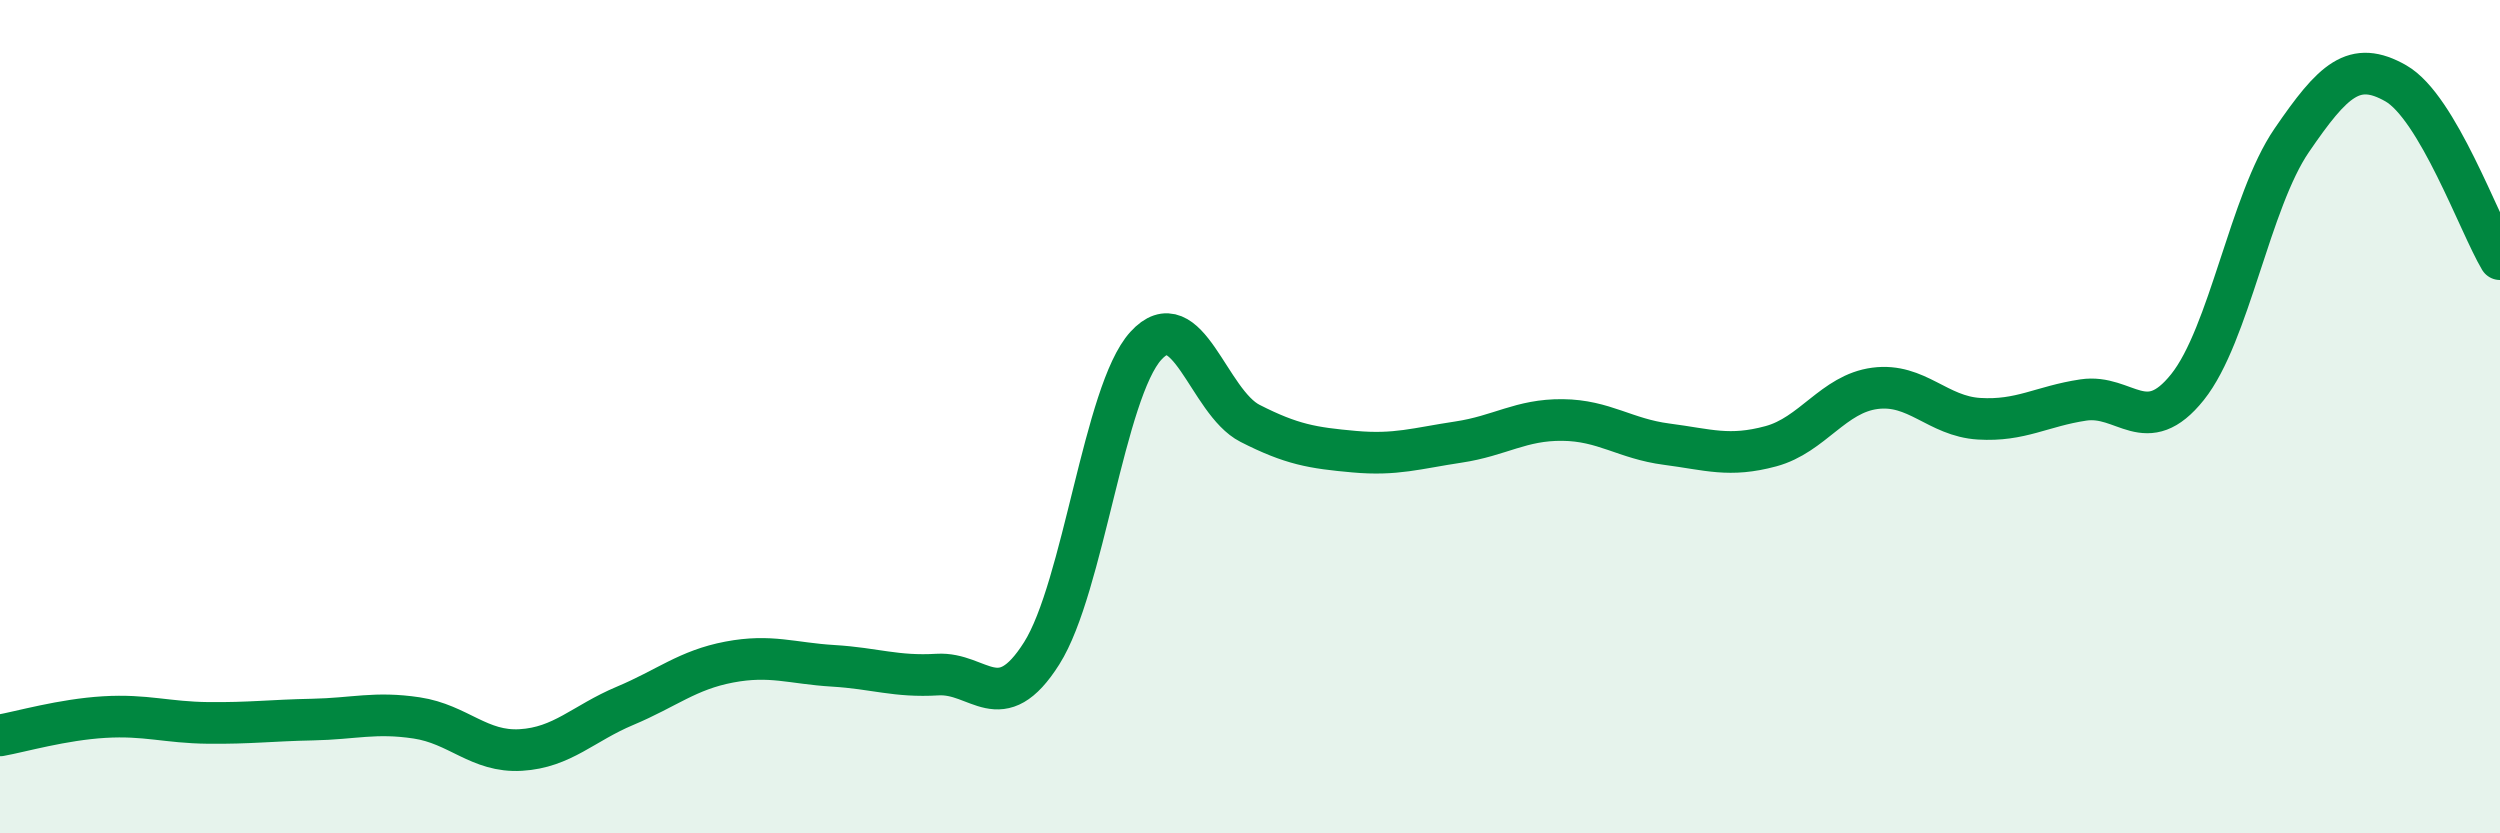
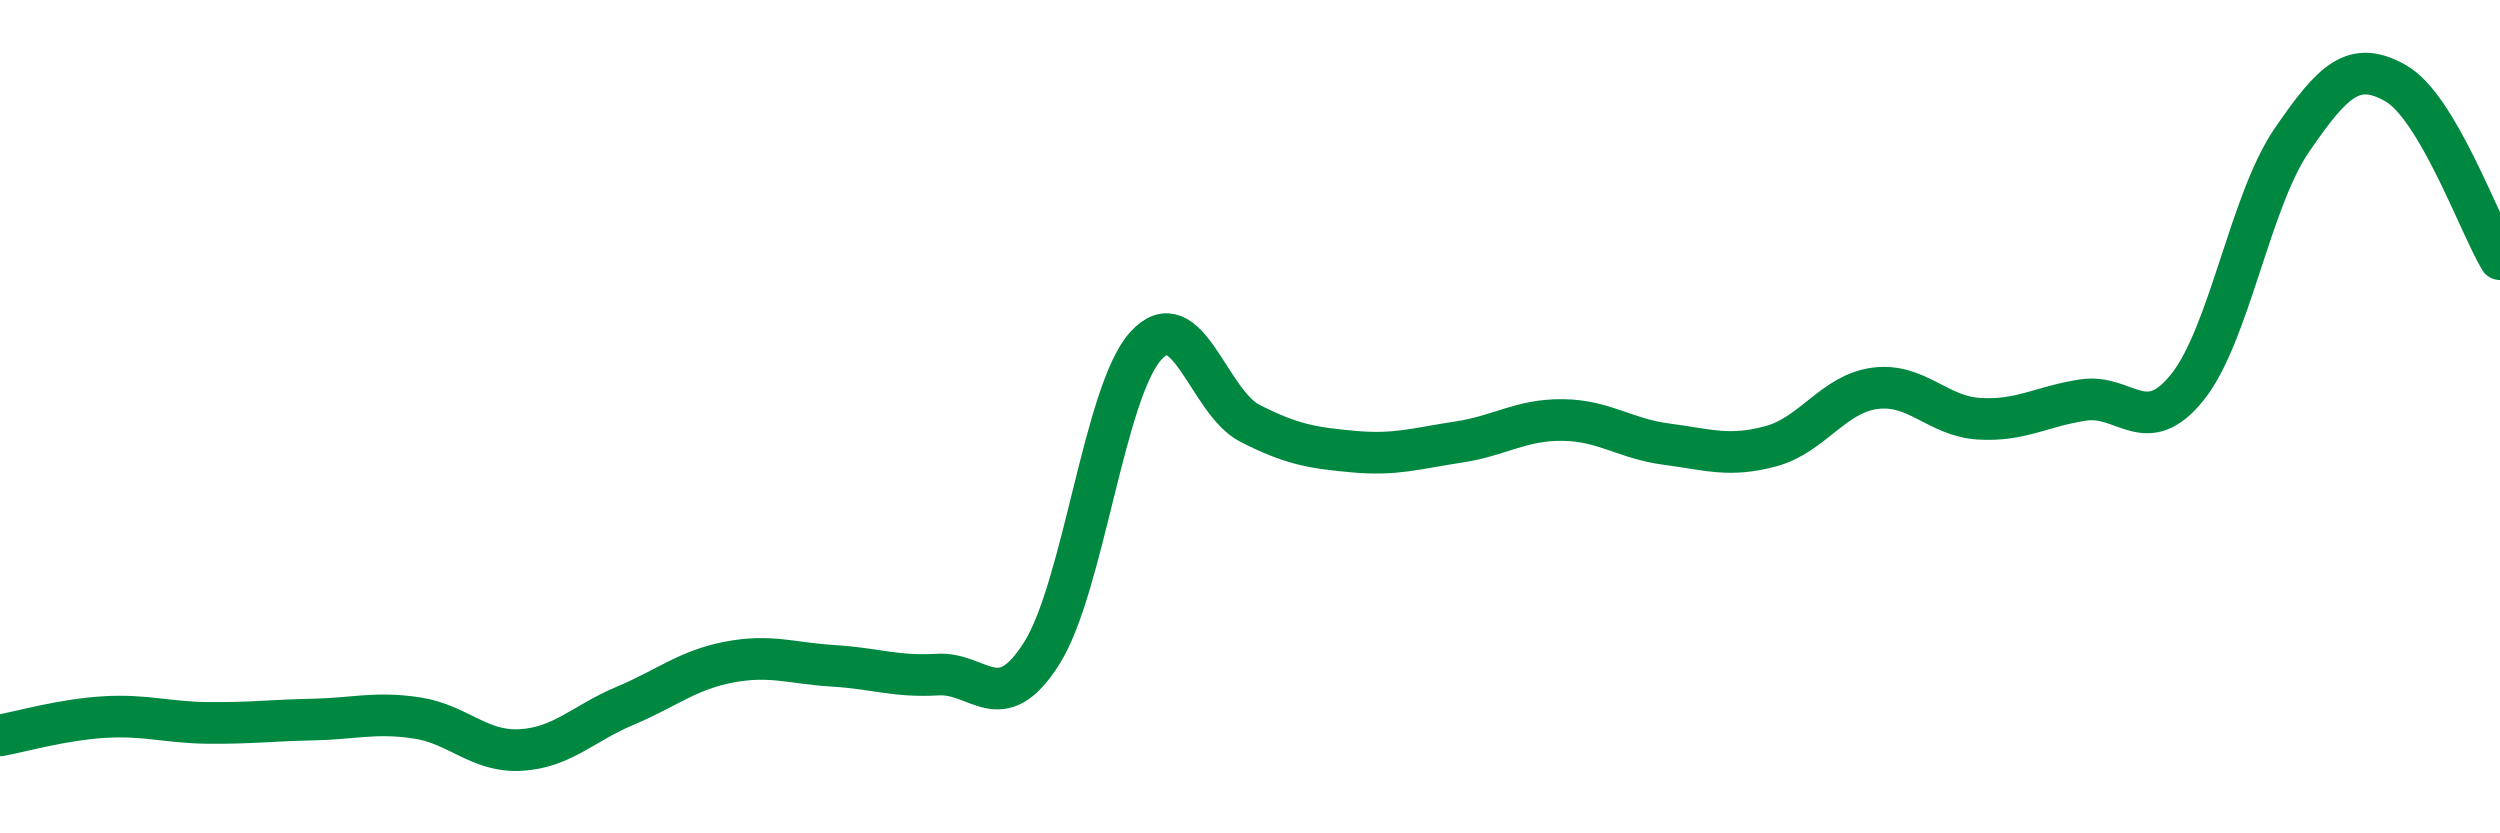
<svg xmlns="http://www.w3.org/2000/svg" width="60" height="20" viewBox="0 0 60 20">
-   <path d="M 0,17.65 C 0.5,17.56 1.5,17.27 2.5,17.21 C 3.5,17.15 4,17.34 5,17.35 C 6,17.36 6.5,17.29 7.5,17.27 C 8.5,17.25 9,17.08 10,17.23 C 11,17.38 11.5,18.06 12.5,18 C 13.5,17.94 14,17.36 15,16.94 C 16,16.52 16.5,16.08 17.5,15.89 C 18.5,15.7 19,15.92 20,15.98 C 21,16.04 21.5,16.25 22.5,16.19 C 23.5,16.13 24,17.26 25,15.68 C 26,14.1 26.5,9.4 27.5,8.3 C 28.5,7.2 29,9.65 30,10.16 C 31,10.67 31.5,10.75 32.5,10.84 C 33.5,10.93 34,10.76 35,10.61 C 36,10.46 36.5,10.07 37.5,10.08 C 38.5,10.09 39,10.53 40,10.66 C 41,10.79 41.5,10.98 42.5,10.71 C 43.5,10.44 44,9.45 45,9.32 C 46,9.19 46.5,9.99 47.5,10.05 C 48.5,10.11 49,9.75 50,9.6 C 51,9.45 51.5,10.54 52.5,9.29 C 53.5,8.04 54,4.83 55,3.37 C 56,1.91 56.5,1.43 57.5,2 C 58.5,2.57 59.5,5.38 60,6.22L60 20L0 20Z" fill="#008740" opacity="0.1" stroke-linecap="round" stroke-linejoin="round" />
  <path d="M 0,17.65 C 0.5,17.56 1.5,17.27 2.5,17.21 C 3.5,17.15 4,17.34 5,17.35 C 6,17.36 6.5,17.29 7.5,17.27 C 8.5,17.25 9,17.08 10,17.23 C 11,17.38 11.5,18.06 12.5,18 C 13.5,17.94 14,17.36 15,16.94 C 16,16.52 16.5,16.08 17.5,15.89 C 18.5,15.7 19,15.92 20,15.98 C 21,16.04 21.5,16.25 22.5,16.19 C 23.5,16.13 24,17.26 25,15.68 C 26,14.1 26.5,9.4 27.5,8.3 C 28.5,7.2 29,9.65 30,10.16 C 31,10.67 31.5,10.75 32.5,10.84 C 33.5,10.93 34,10.76 35,10.61 C 36,10.46 36.5,10.07 37.5,10.08 C 38.5,10.09 39,10.53 40,10.66 C 41,10.79 41.5,10.98 42.5,10.71 C 43.5,10.44 44,9.45 45,9.32 C 46,9.19 46.5,9.99 47.5,10.05 C 48.5,10.11 49,9.75 50,9.6 C 51,9.45 51.5,10.54 52.5,9.29 C 53.5,8.04 54,4.83 55,3.37 C 56,1.91 56.5,1.43 57.5,2 C 58.5,2.57 59.5,5.38 60,6.22" stroke="#008740" stroke-width="1" fill="none" stroke-linecap="round" stroke-linejoin="round" />
</svg>